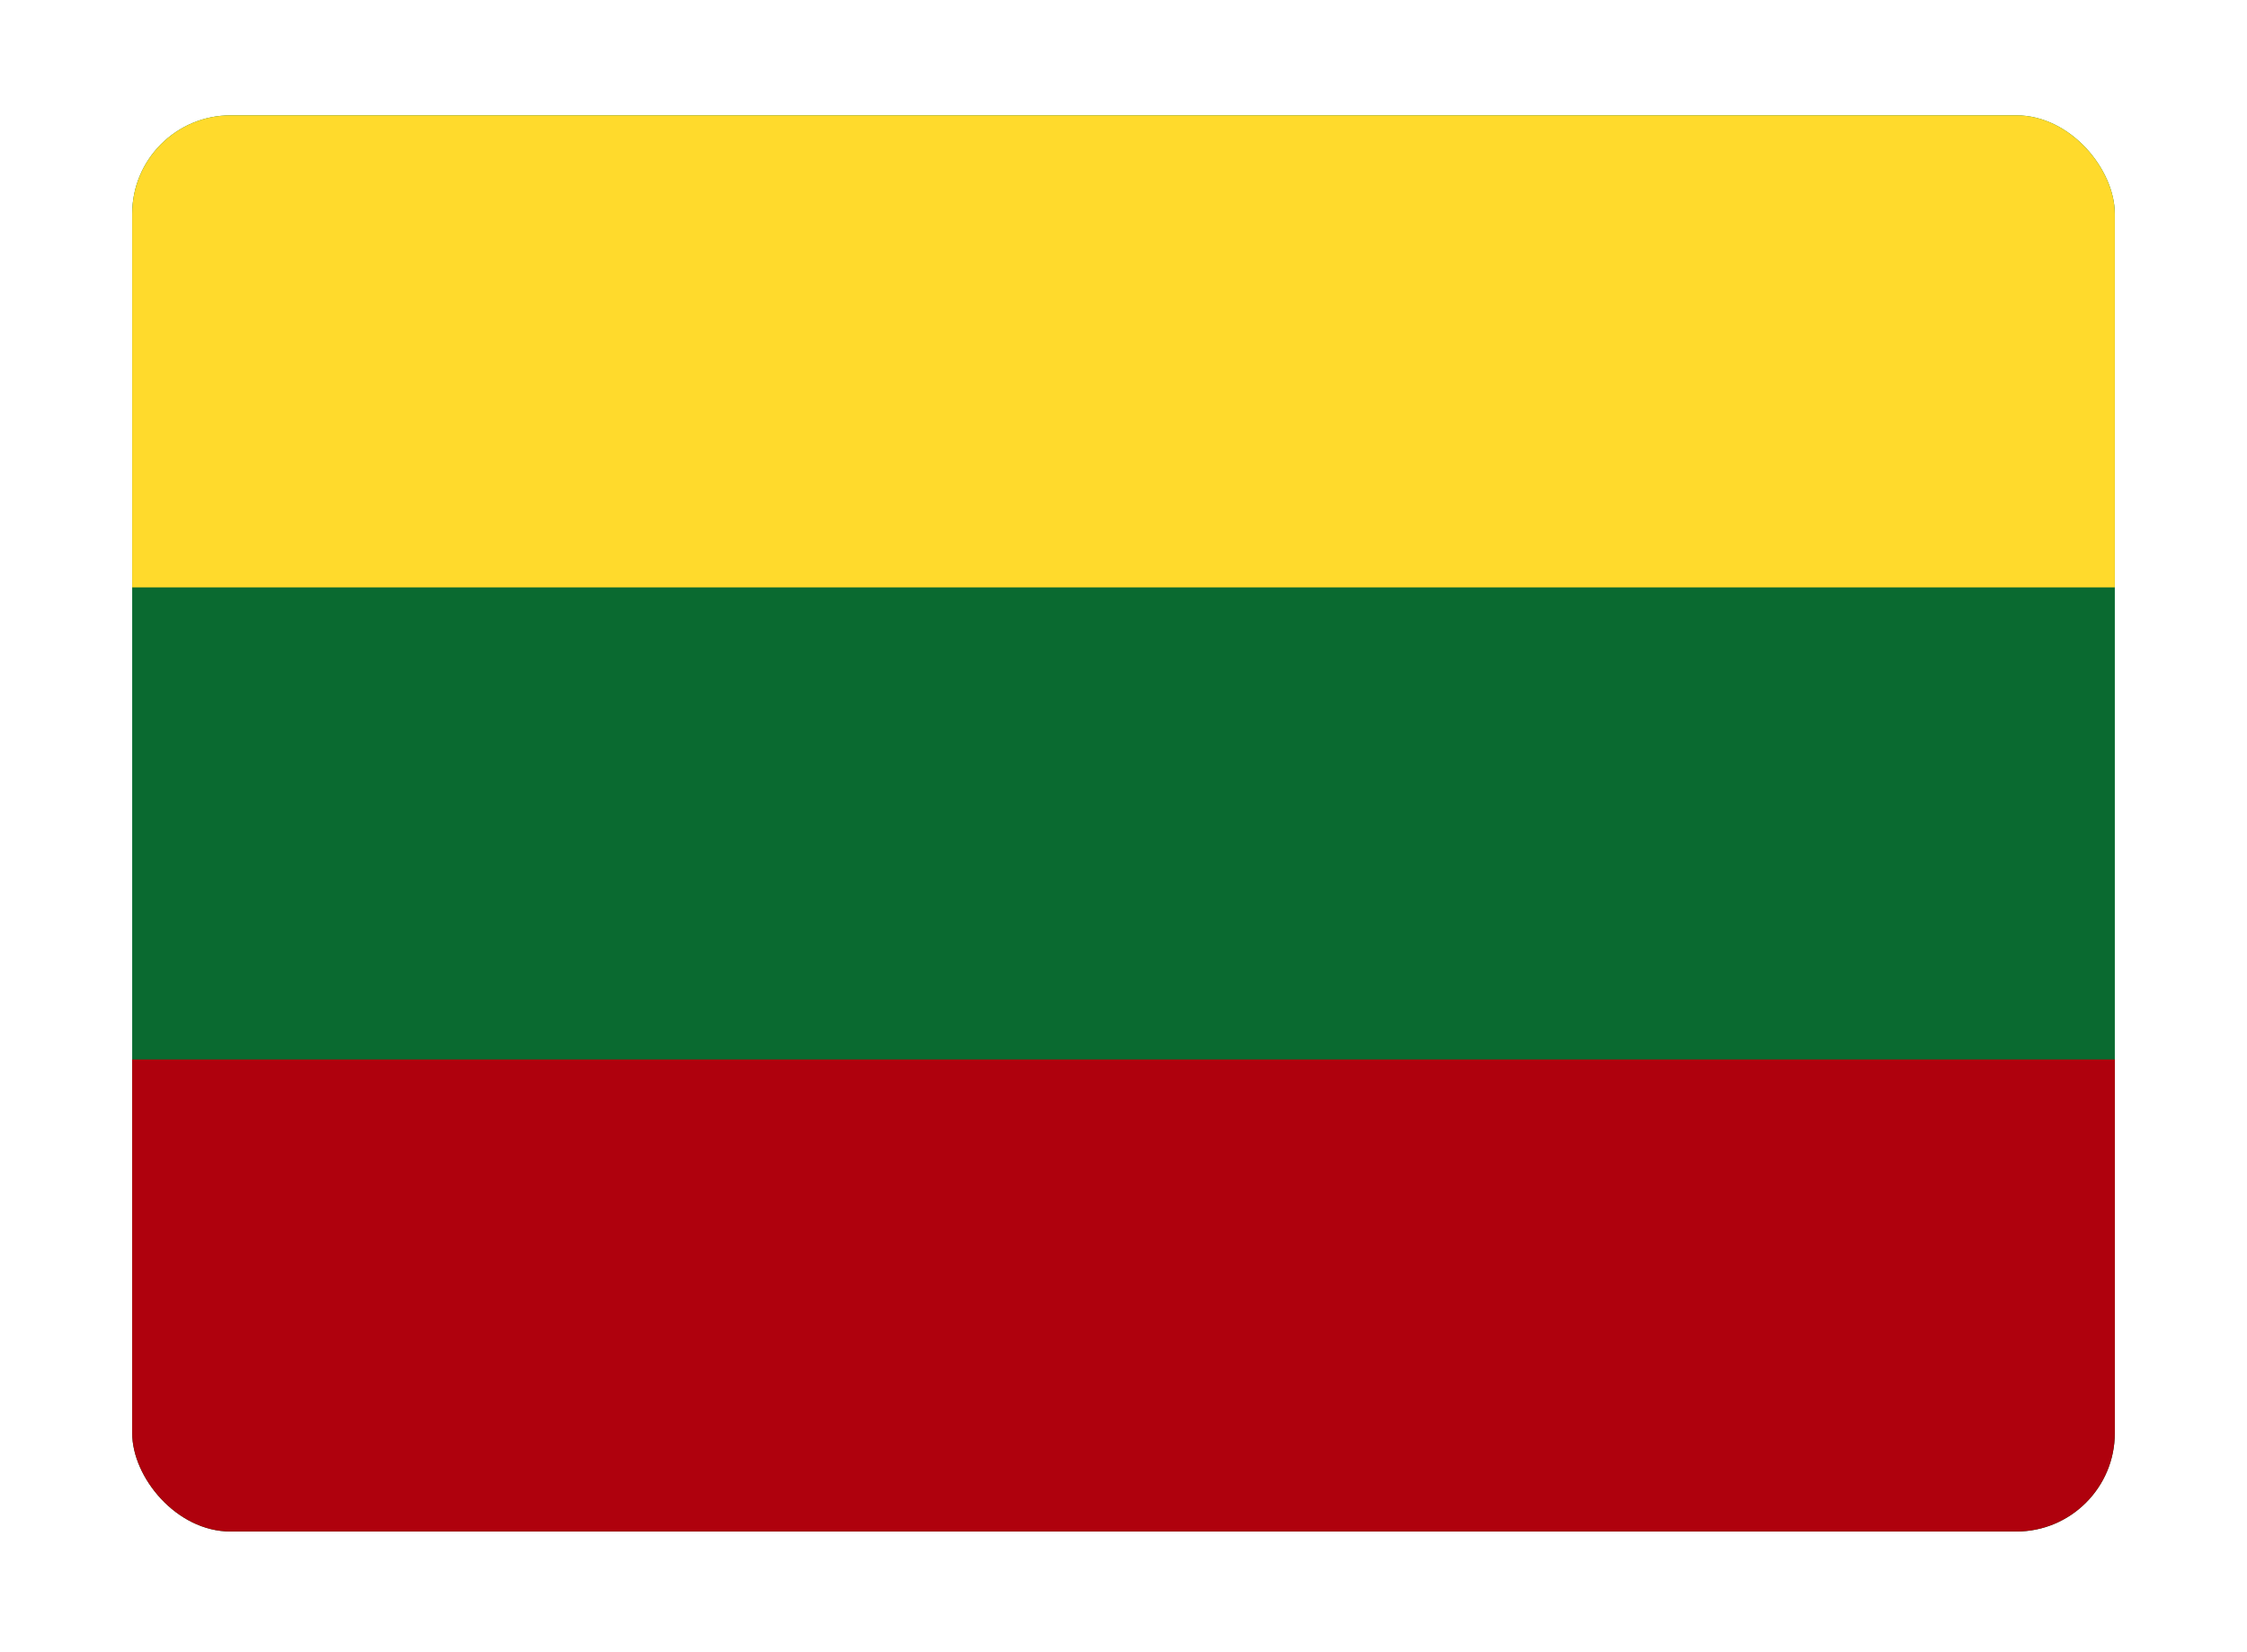
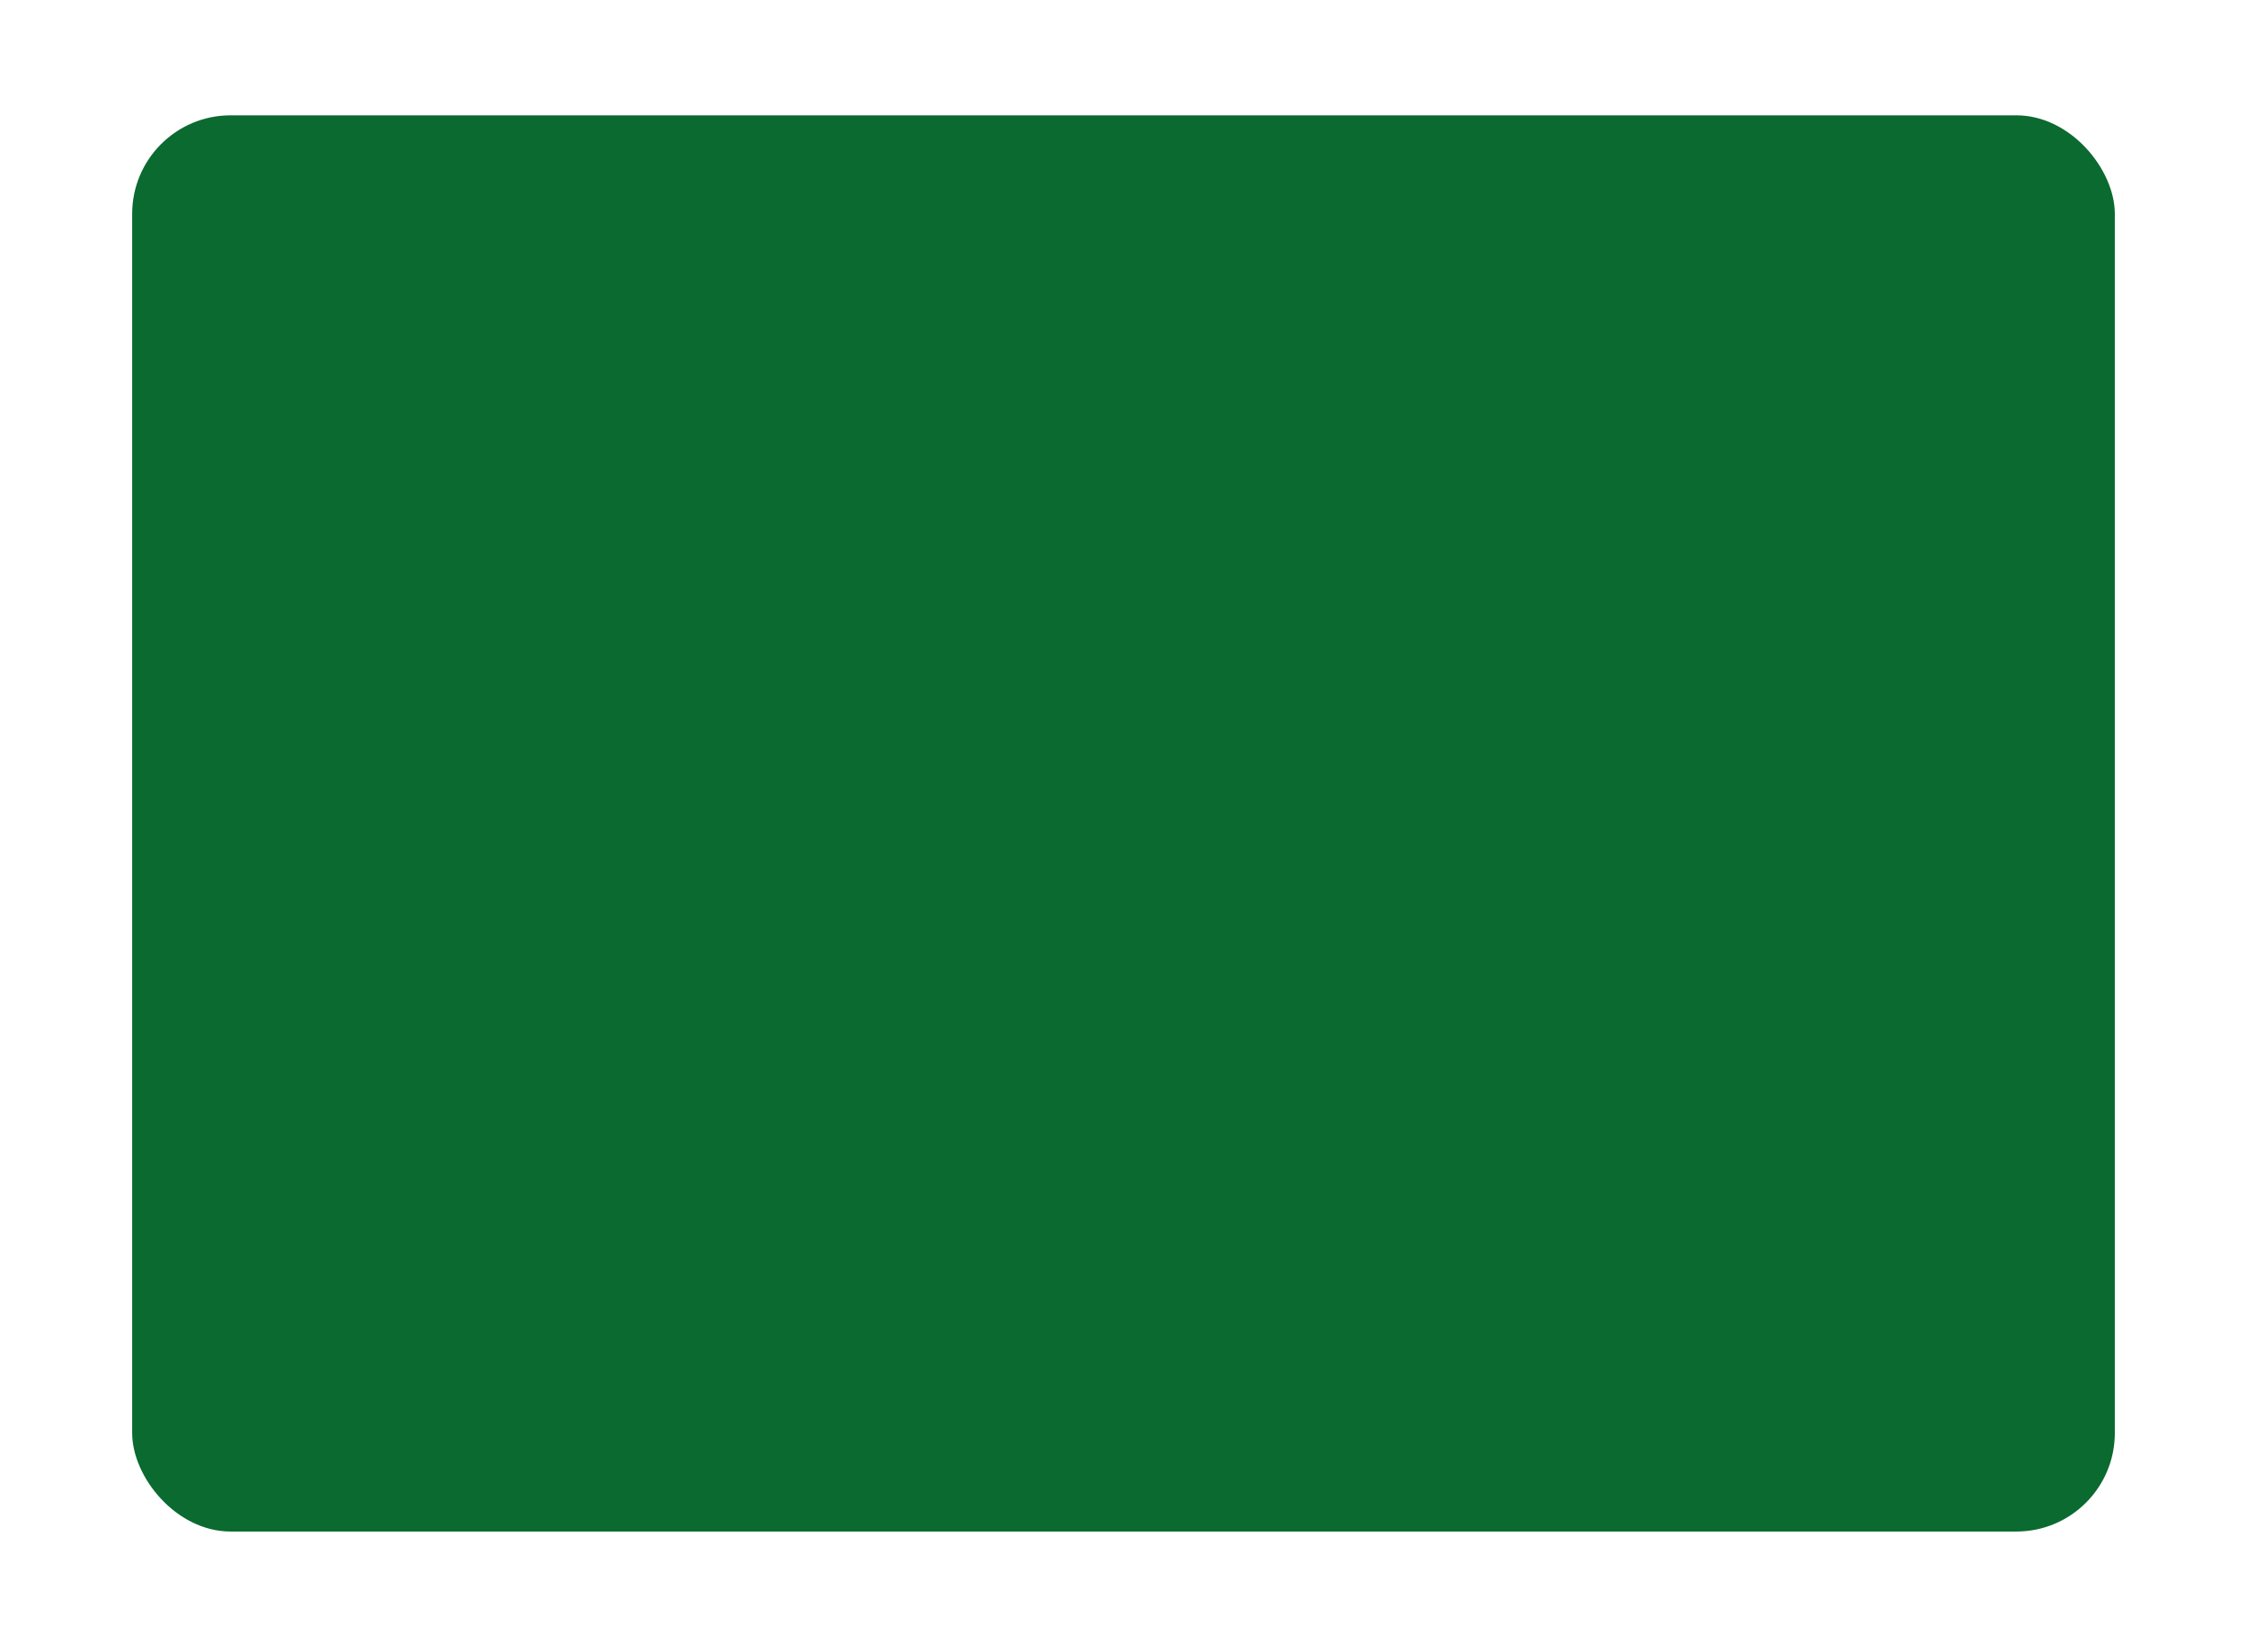
<svg xmlns="http://www.w3.org/2000/svg" width="34" height="25" viewBox="0 0 34 25" fill="none">
  <g filter="url(#filter0_dd_955_356)">
    <g clip-path="url(#clip0_955_356)">
      <rect x="2" y="1" width="30" height="21.429" rx="1.49" fill="#0A6A30" />
-       <path fill-rule="evenodd" clip-rule="evenodd" d="M2 15.286H32V22.428H2V15.286Z" fill="#AF010D" />
-       <path fill-rule="evenodd" clip-rule="evenodd" d="M2 1H32V8.143H2V1Z" fill="#FFDA2C" />
    </g>
  </g>
  <defs>
    <filter id="filter0_dd_955_356" x="0.883" y="0.628" width="32.235" height="23.663" filterUnits="userSpaceOnUse" color-interpolation-filters="sRGB">
      <feFlood flood-opacity="0" result="BackgroundImageFix" />
      <feColorMatrix in="SourceAlpha" type="matrix" values="0 0 0 0 0 0 0 0 0 0 0 0 0 0 0 0 0 0 127 0" result="hardAlpha" />
      <feOffset dy="0.745" />
      <feGaussianBlur stdDeviation="0.559" />
      <feComposite in2="hardAlpha" operator="out" />
      <feColorMatrix type="matrix" values="0 0 0 0 0.259 0 0 0 0 0.278 0 0 0 0 0.298 0 0 0 0.08 0" />
      <feBlend mode="normal" in2="BackgroundImageFix" result="effect1_dropShadow_955_356" />
      <feColorMatrix in="SourceAlpha" type="matrix" values="0 0 0 0 0 0 0 0 0 0 0 0 0 0 0 0 0 0 127 0" result="hardAlpha" />
      <feOffset />
      <feGaussianBlur stdDeviation="0.047" />
      <feComposite in2="hardAlpha" operator="out" />
      <feColorMatrix type="matrix" values="0 0 0 0 0.259 0 0 0 0 0.278 0 0 0 0 0.298 0 0 0 0.32 0" />
      <feBlend mode="normal" in2="effect1_dropShadow_955_356" result="effect2_dropShadow_955_356" />
      <feBlend mode="normal" in="SourceGraphic" in2="effect2_dropShadow_955_356" result="shape" />
    </filter>
    <clipPath id="clip0_955_356">
      <rect x="2" y="1" width="30" height="21.429" rx="1.49" fill="white" />
    </clipPath>
  </defs>
</svg>